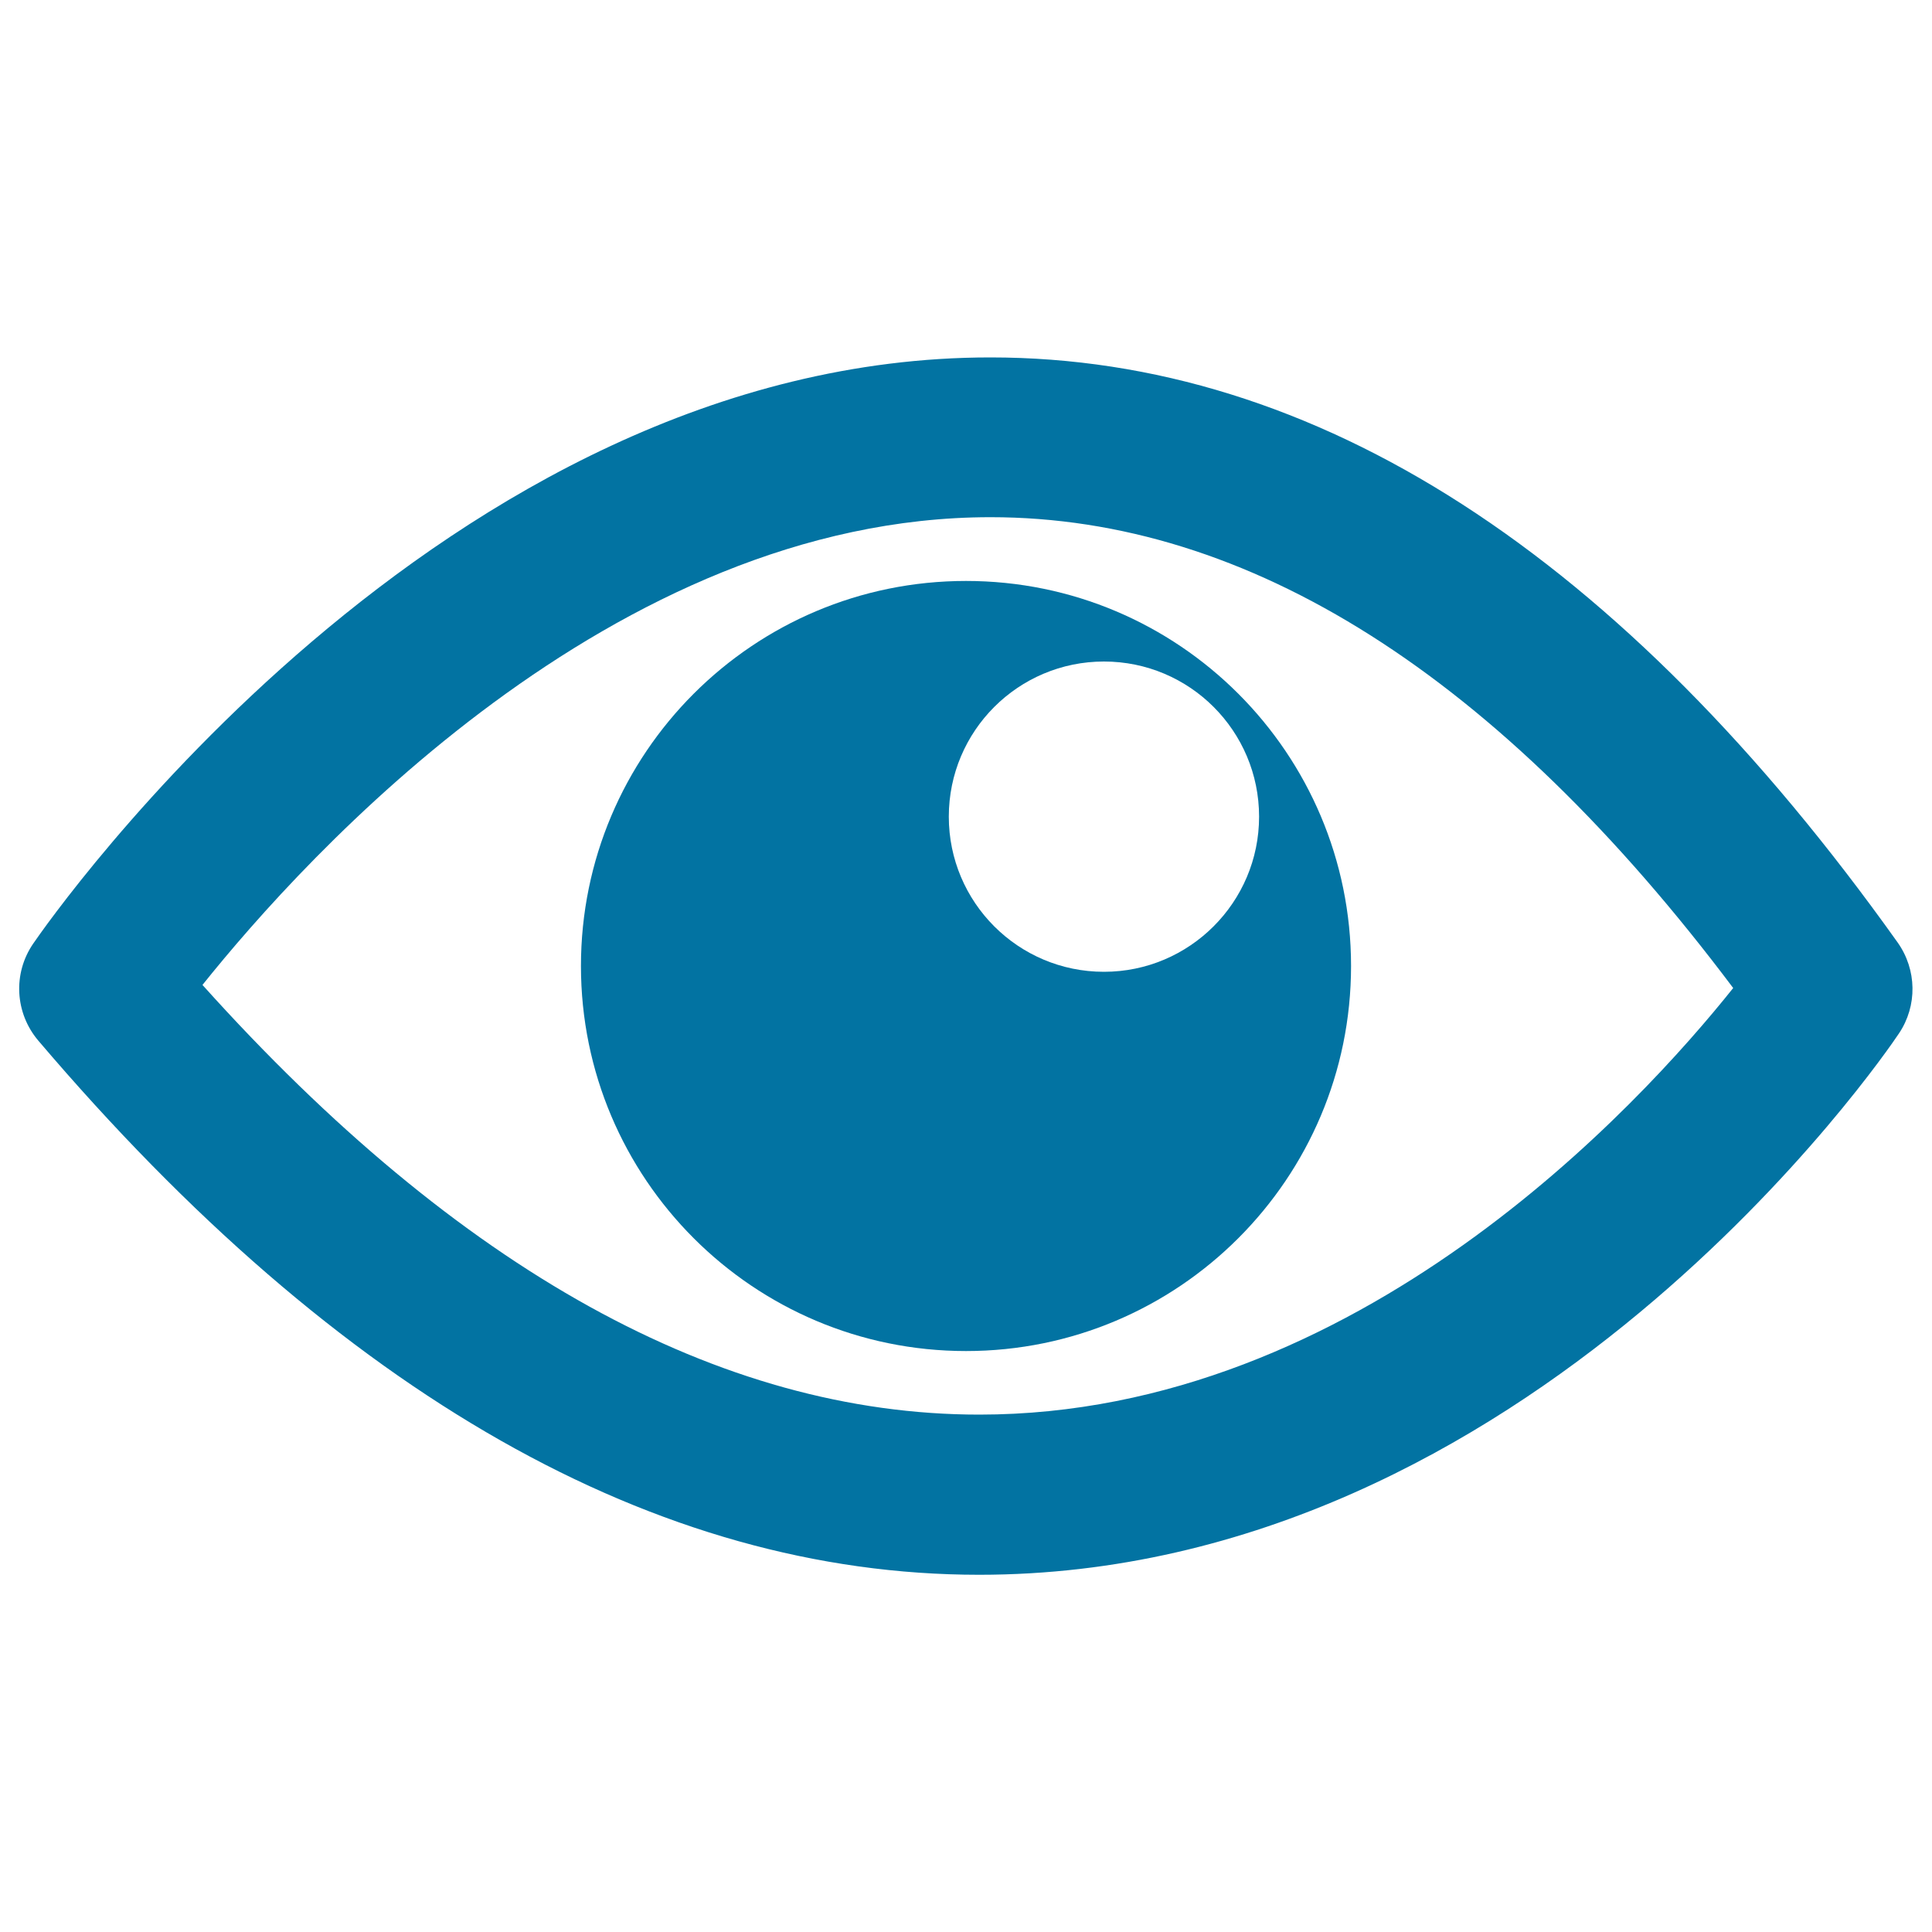
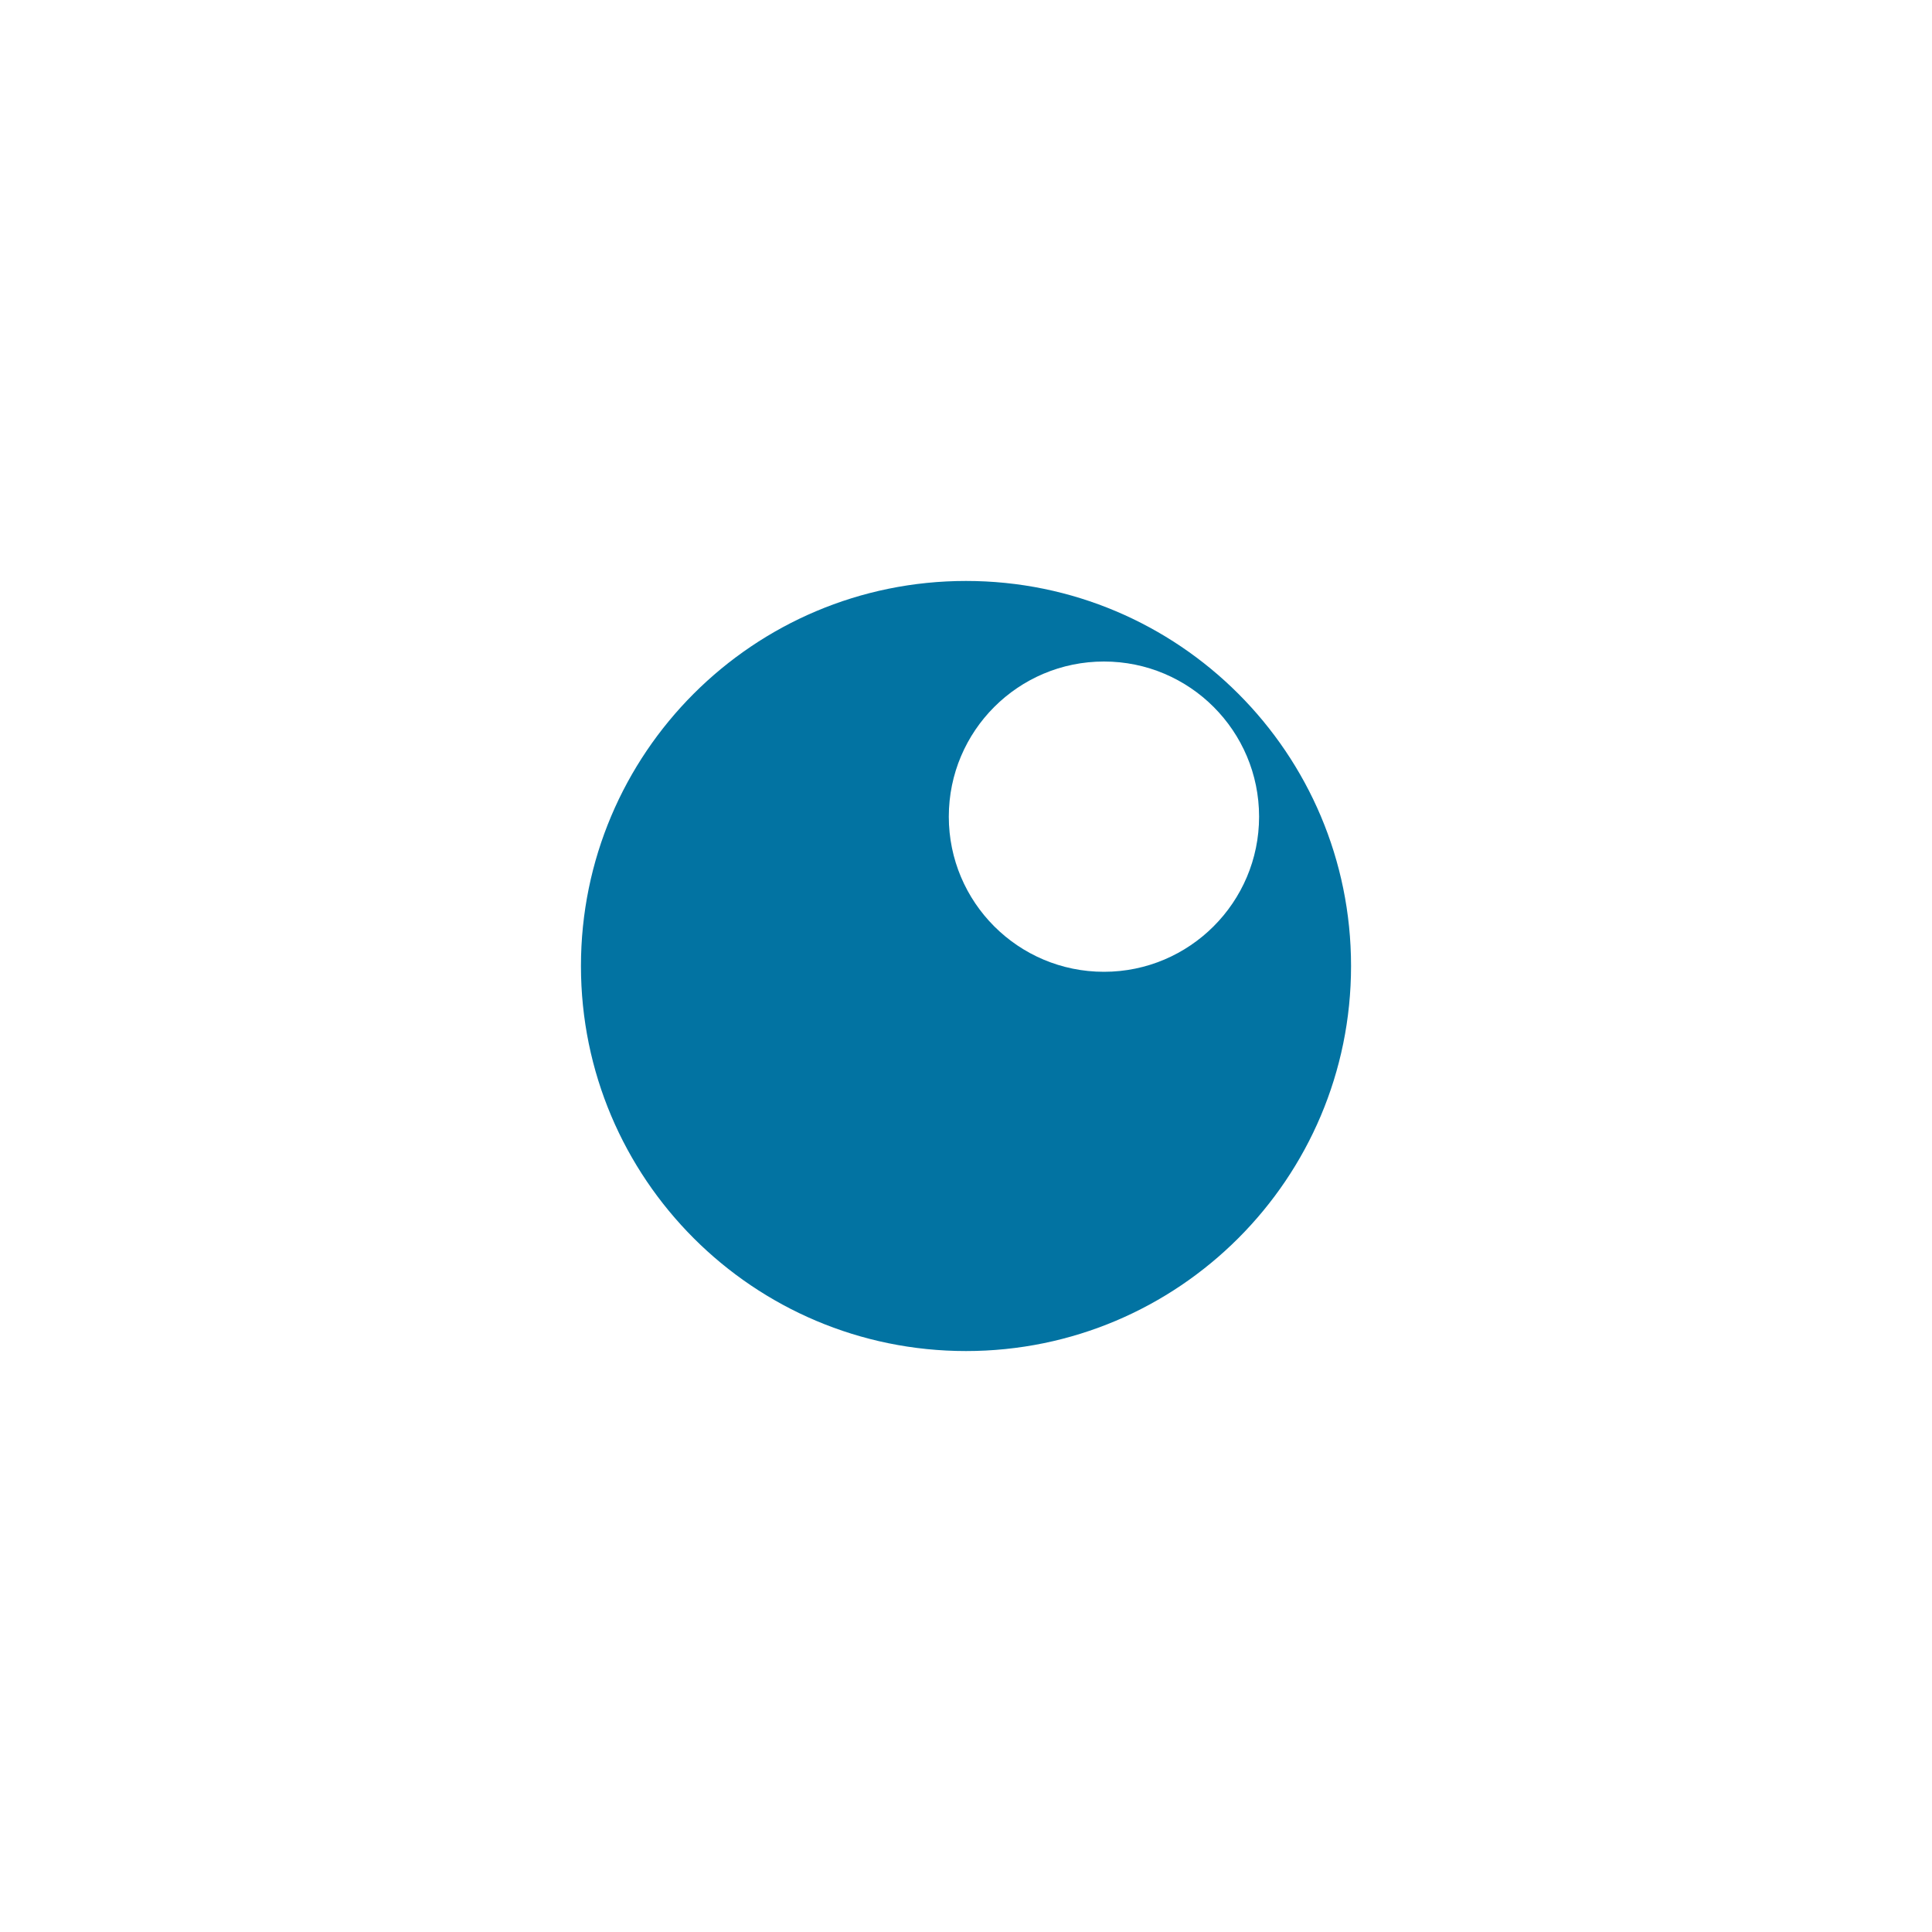
<svg xmlns="http://www.w3.org/2000/svg" viewBox="0 0 1000 1000" style="fill:#0273a2">
  <title>Open Eye With Shine SVG icon</title>
  <g>
    <g>
      <g>
-         <path d="M506.8,815.1c-167,0-330.9-93-487-276.5c-12.1-14.3-13.2-34.8-2.6-50.2c8.5-12.4,211.1-303.4,495.4-303.4c168.5,0,326.5,101.9,469.6,302.8c10,14.1,10.3,32.8,0.7,47.1C975.3,546.3,791.5,815.1,506.8,815.1z M104.8,509.8c132.6,147.6,267.8,222.4,402.1,222.4c195.6,0,341.9-160.3,390.2-220.8C775.6,349.7,646.4,267.7,512.7,267.7C317,267.7,158.1,443.2,104.8,509.8z" />
-       </g>
+         </g>
      <path d="M500,300.7c-110.1,0-199.3,89.2-199.3,199.3c0,110,89.2,199.3,199.3,199.3c110,0,199.3-89.2,199.3-199.3C699.3,389.9,610.1,300.7,500,300.7z M571.4,503c-44.4,0-80.3-36-80.3-80.3c0-44.4,36-80.3,80.3-80.3c44.4,0,80.3,36,80.3,80.3C651.7,467,615.7,503,571.4,503z" />
    </g>
  </g>
</svg>